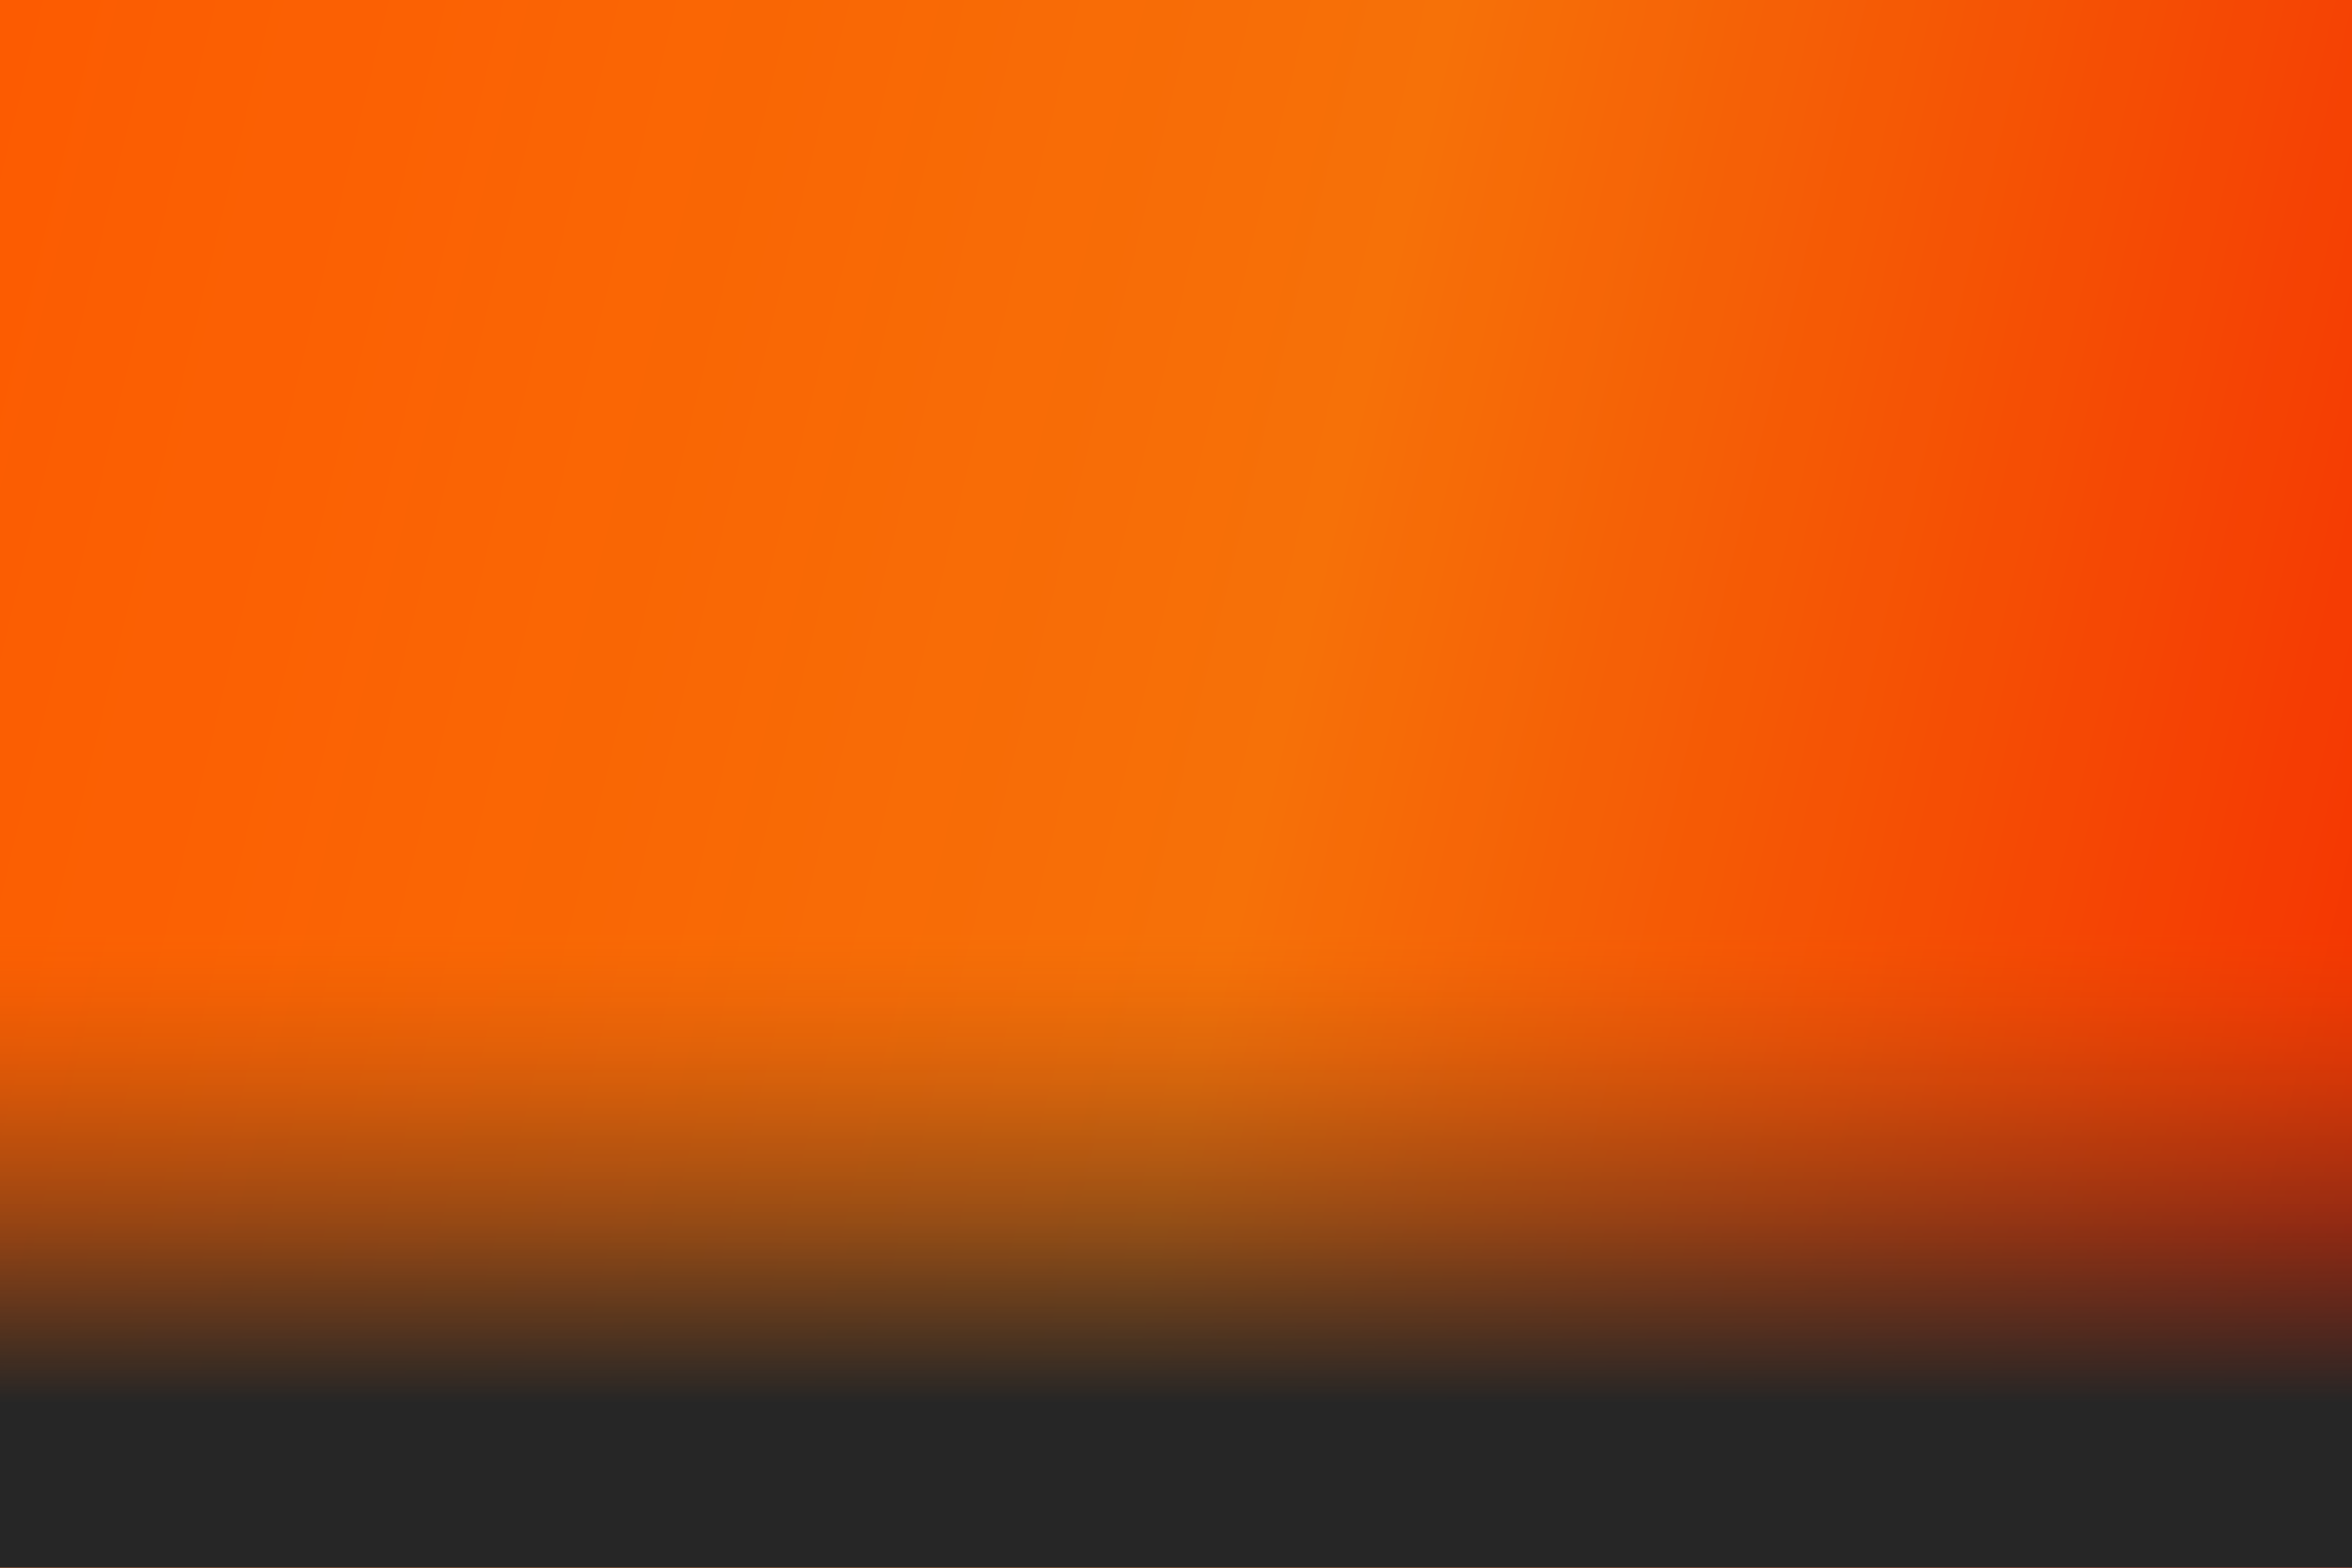
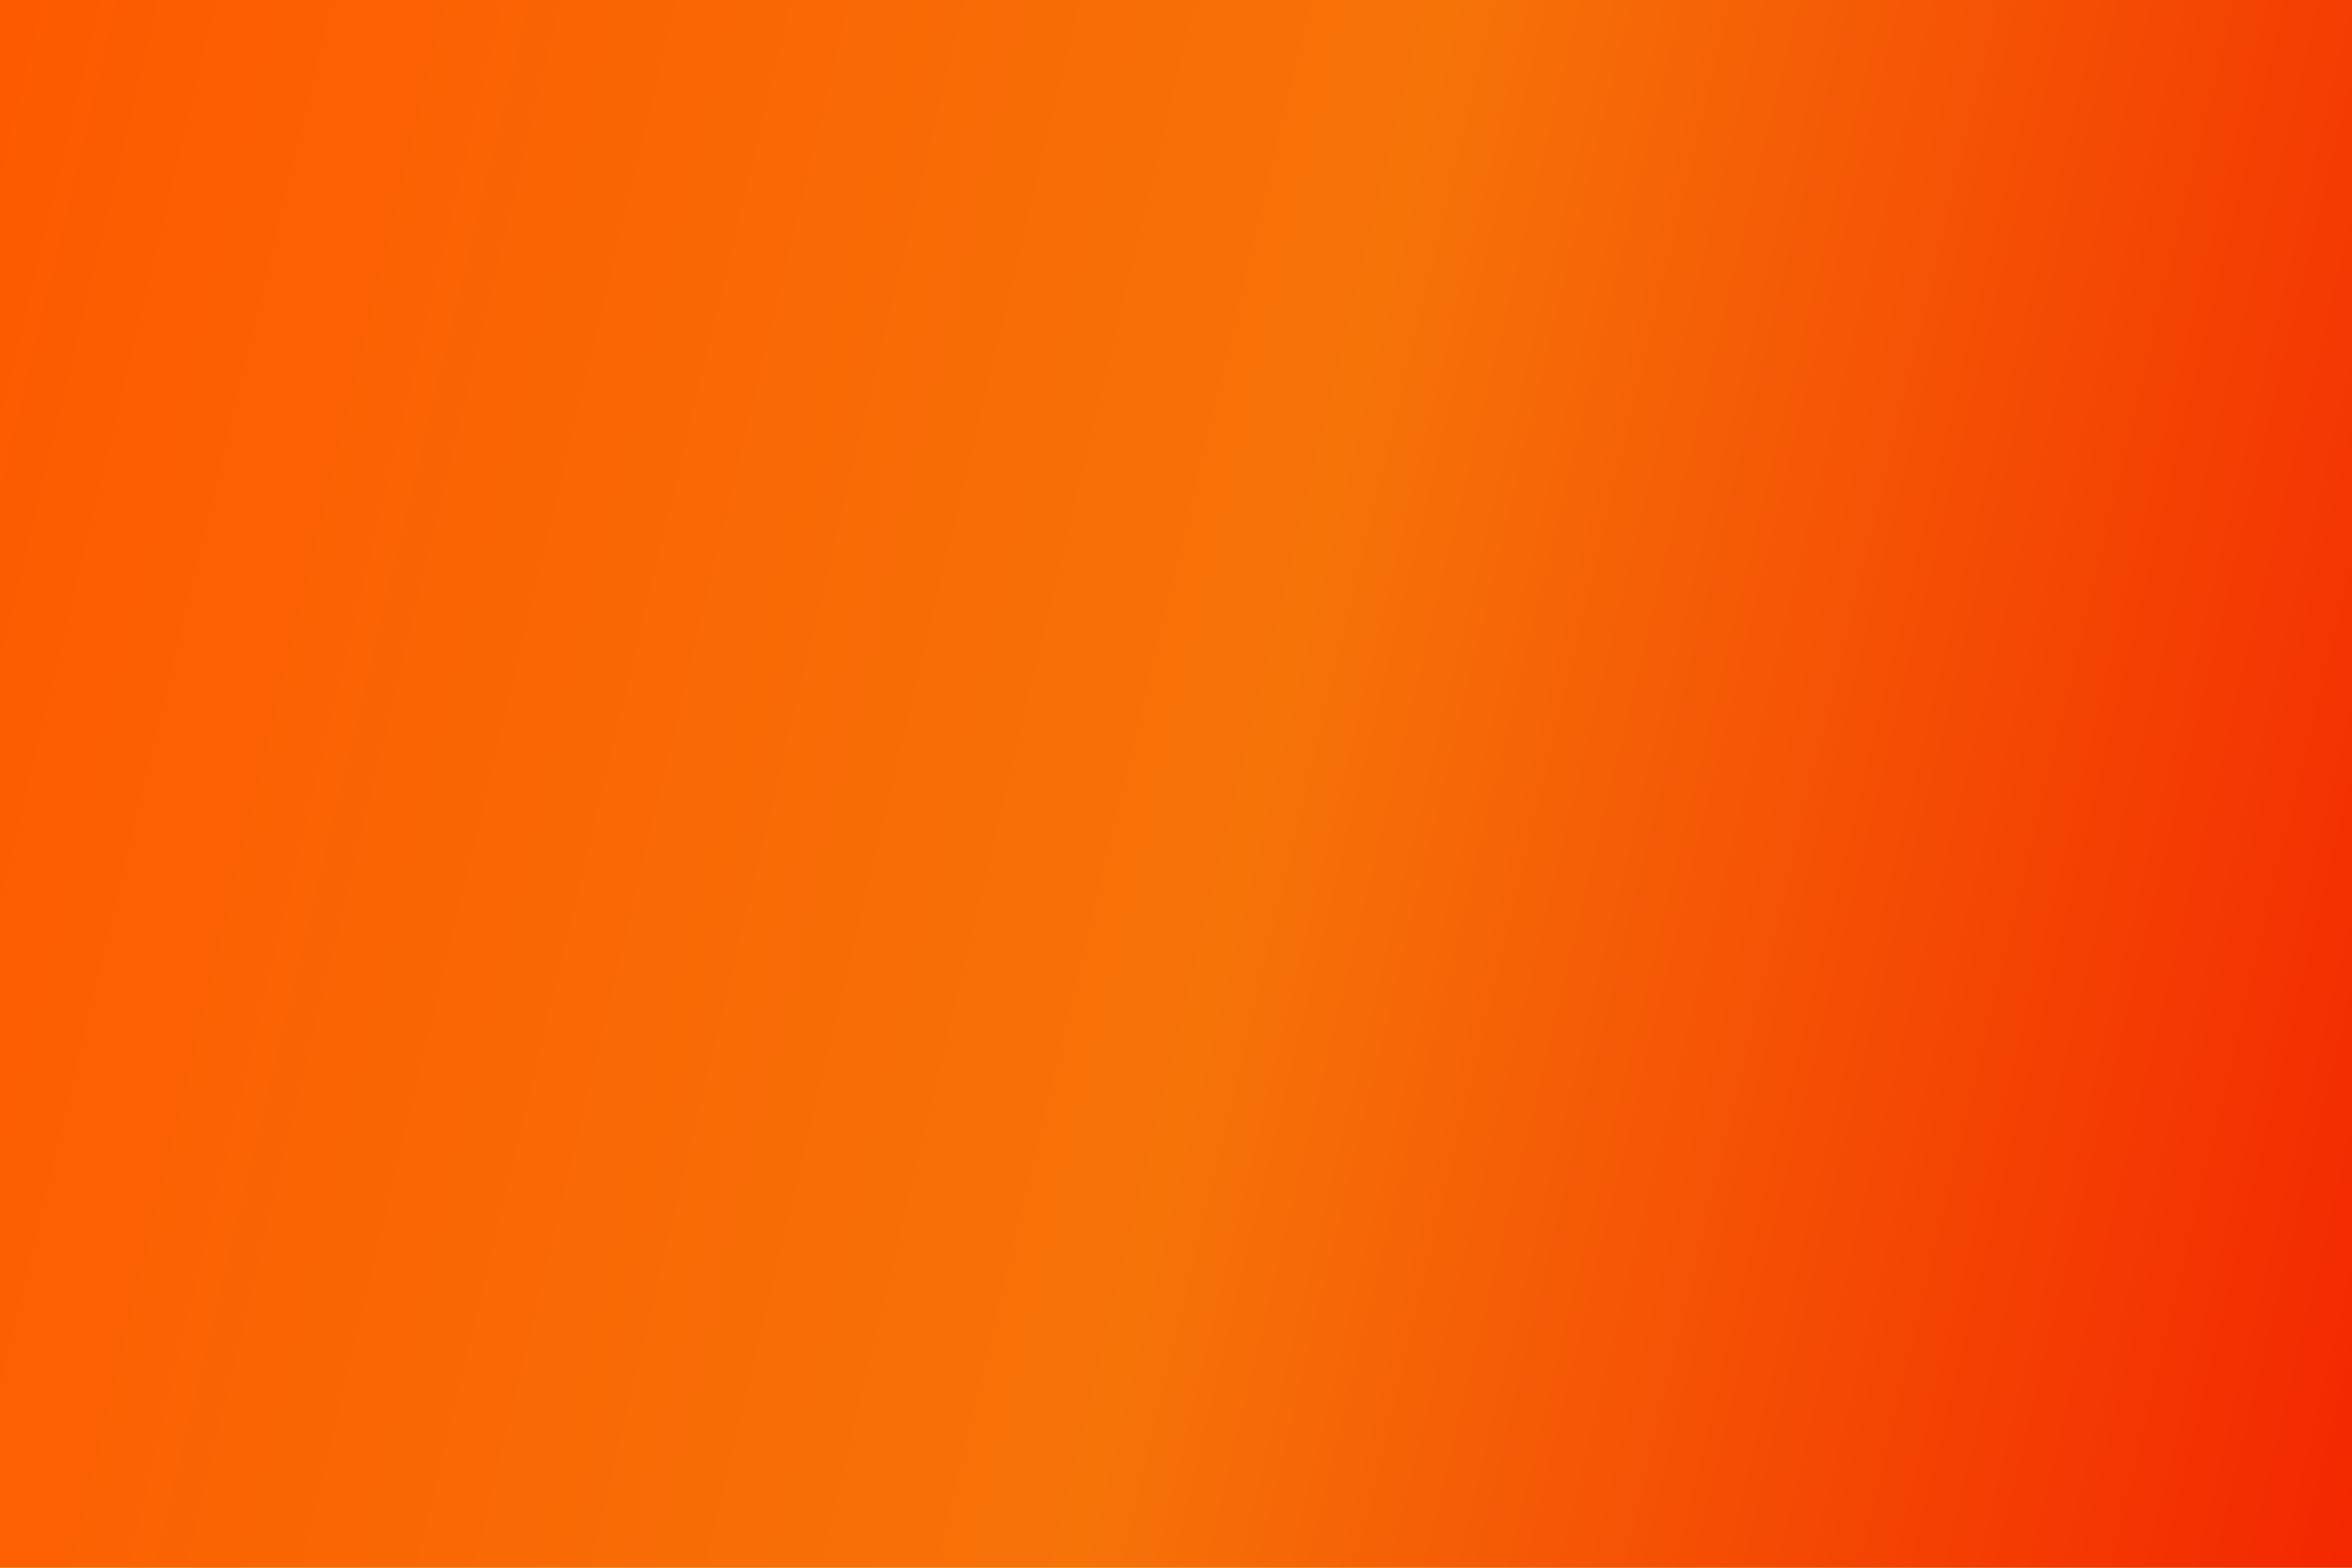
<svg xmlns="http://www.w3.org/2000/svg" viewBox="0 0 1920 1280" width="1920" height="1280" fill="none">
  <defs>
    <linearGradient id="paint_linear_0" x1="-17.5" x2="2112.536" y1="122" y2="632.185" gradientUnits="userSpaceOnUse">
      <stop stop-color="rgb(253,90,0)" offset="0" stop-opacity="1" />
      <stop stop-color="rgb(246,115,8)" offset="0.522" stop-opacity="1" />
      <stop stop-color="rgb(243,36.45,0)" offset="1" stop-opacity="1" />
    </linearGradient>
    <linearGradient id="paint_linear_1" x1="960" x2="960" y1="759" y2="1517" gradientUnits="userSpaceOnUse">
      <stop stop-color="rgb(249,103,4)" offset="0.005" stop-opacity="0.14" />
      <stop stop-color="rgb(100.985,57.403,27.851)" offset="0.221" stop-opacity="0.393" />
      <stop stop-color="rgb(38,38,38)" offset="0.327" stop-opacity="0.5" />
      <stop stop-color="rgb(38,38,38)" offset="0.51" stop-opacity="1" />
    </linearGradient>
    <clipPath id="clipPath_0">
      <rect width="1920" height="1517.037" x="0" y="0" fill="rgb(255,255,255)" />
    </clipPath>
  </defs>
-   <rect id="Section" width="1920" height="1280" x="0" y="0" />
  <g id="Image+Background" customFrame="url(#clipPath_0)">
    <rect id="Image+Background" width="1920" height="1517.037" x="0" y="0" fill="url(#paint_linear_0)" />
-     <rect id="Image+Background" width="1920" height="1517.037" x="0" y="0" fill="url(#paint_linear_1)" />
  </g>
</svg>